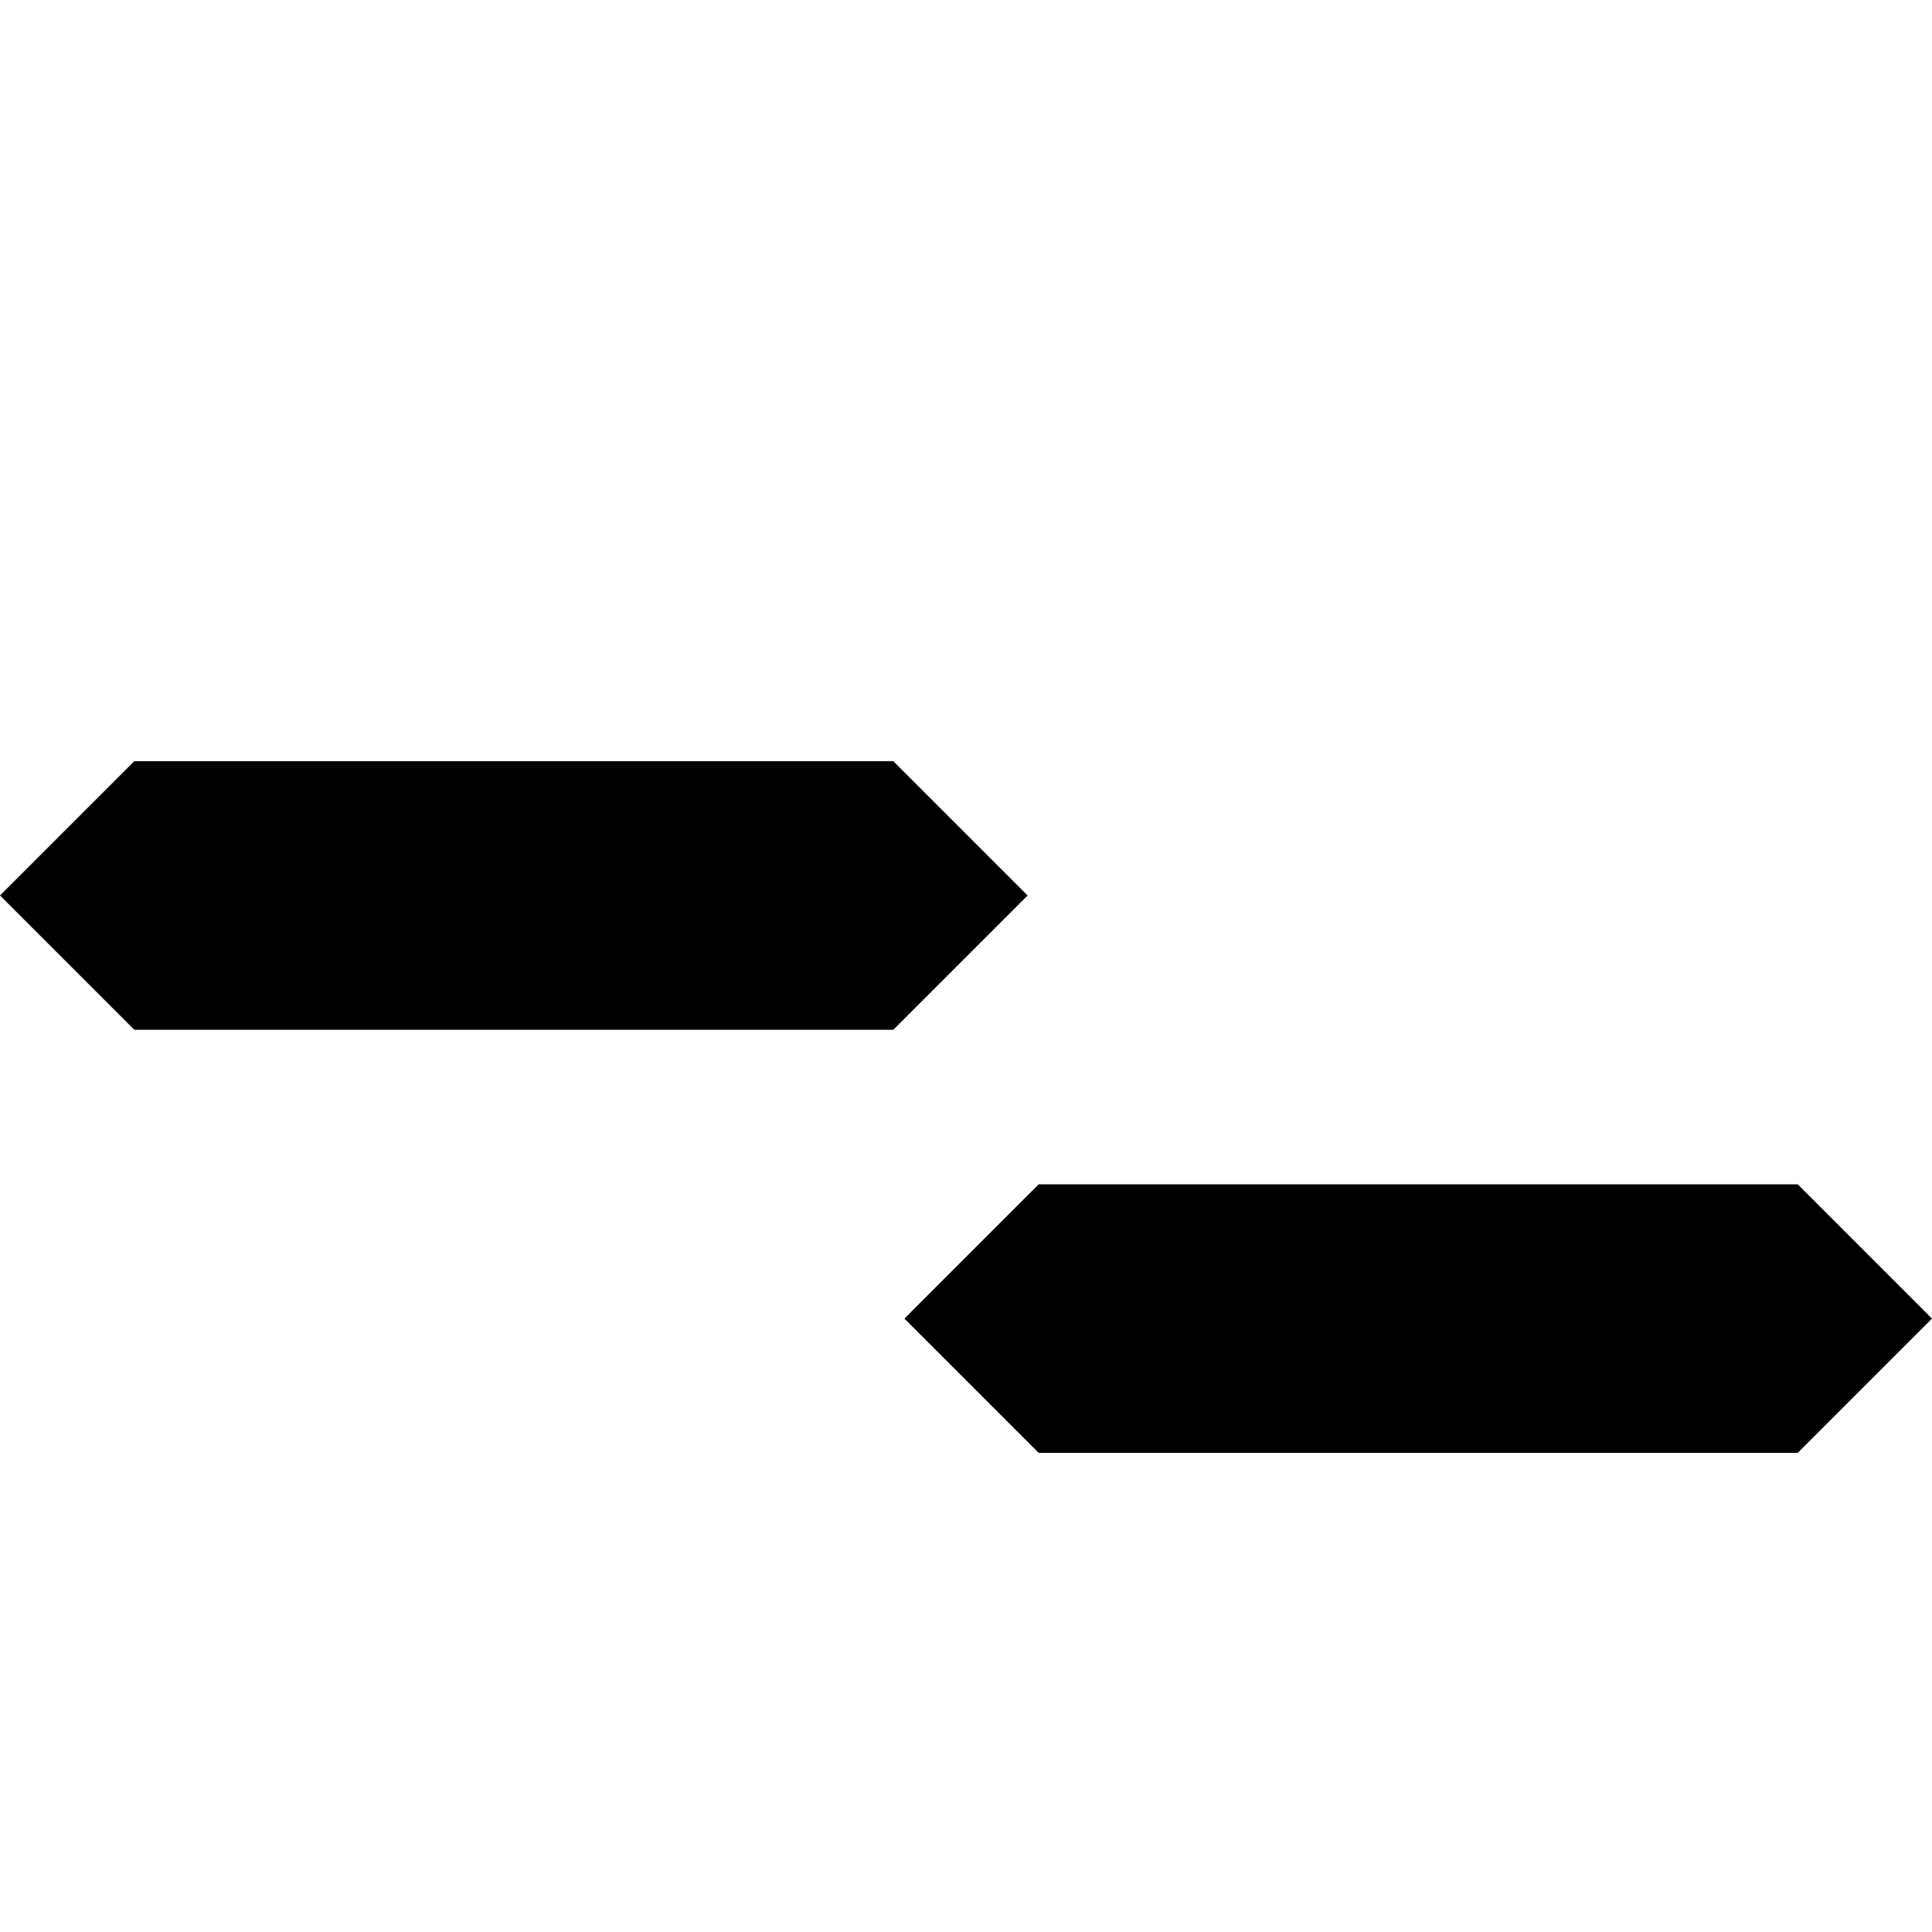
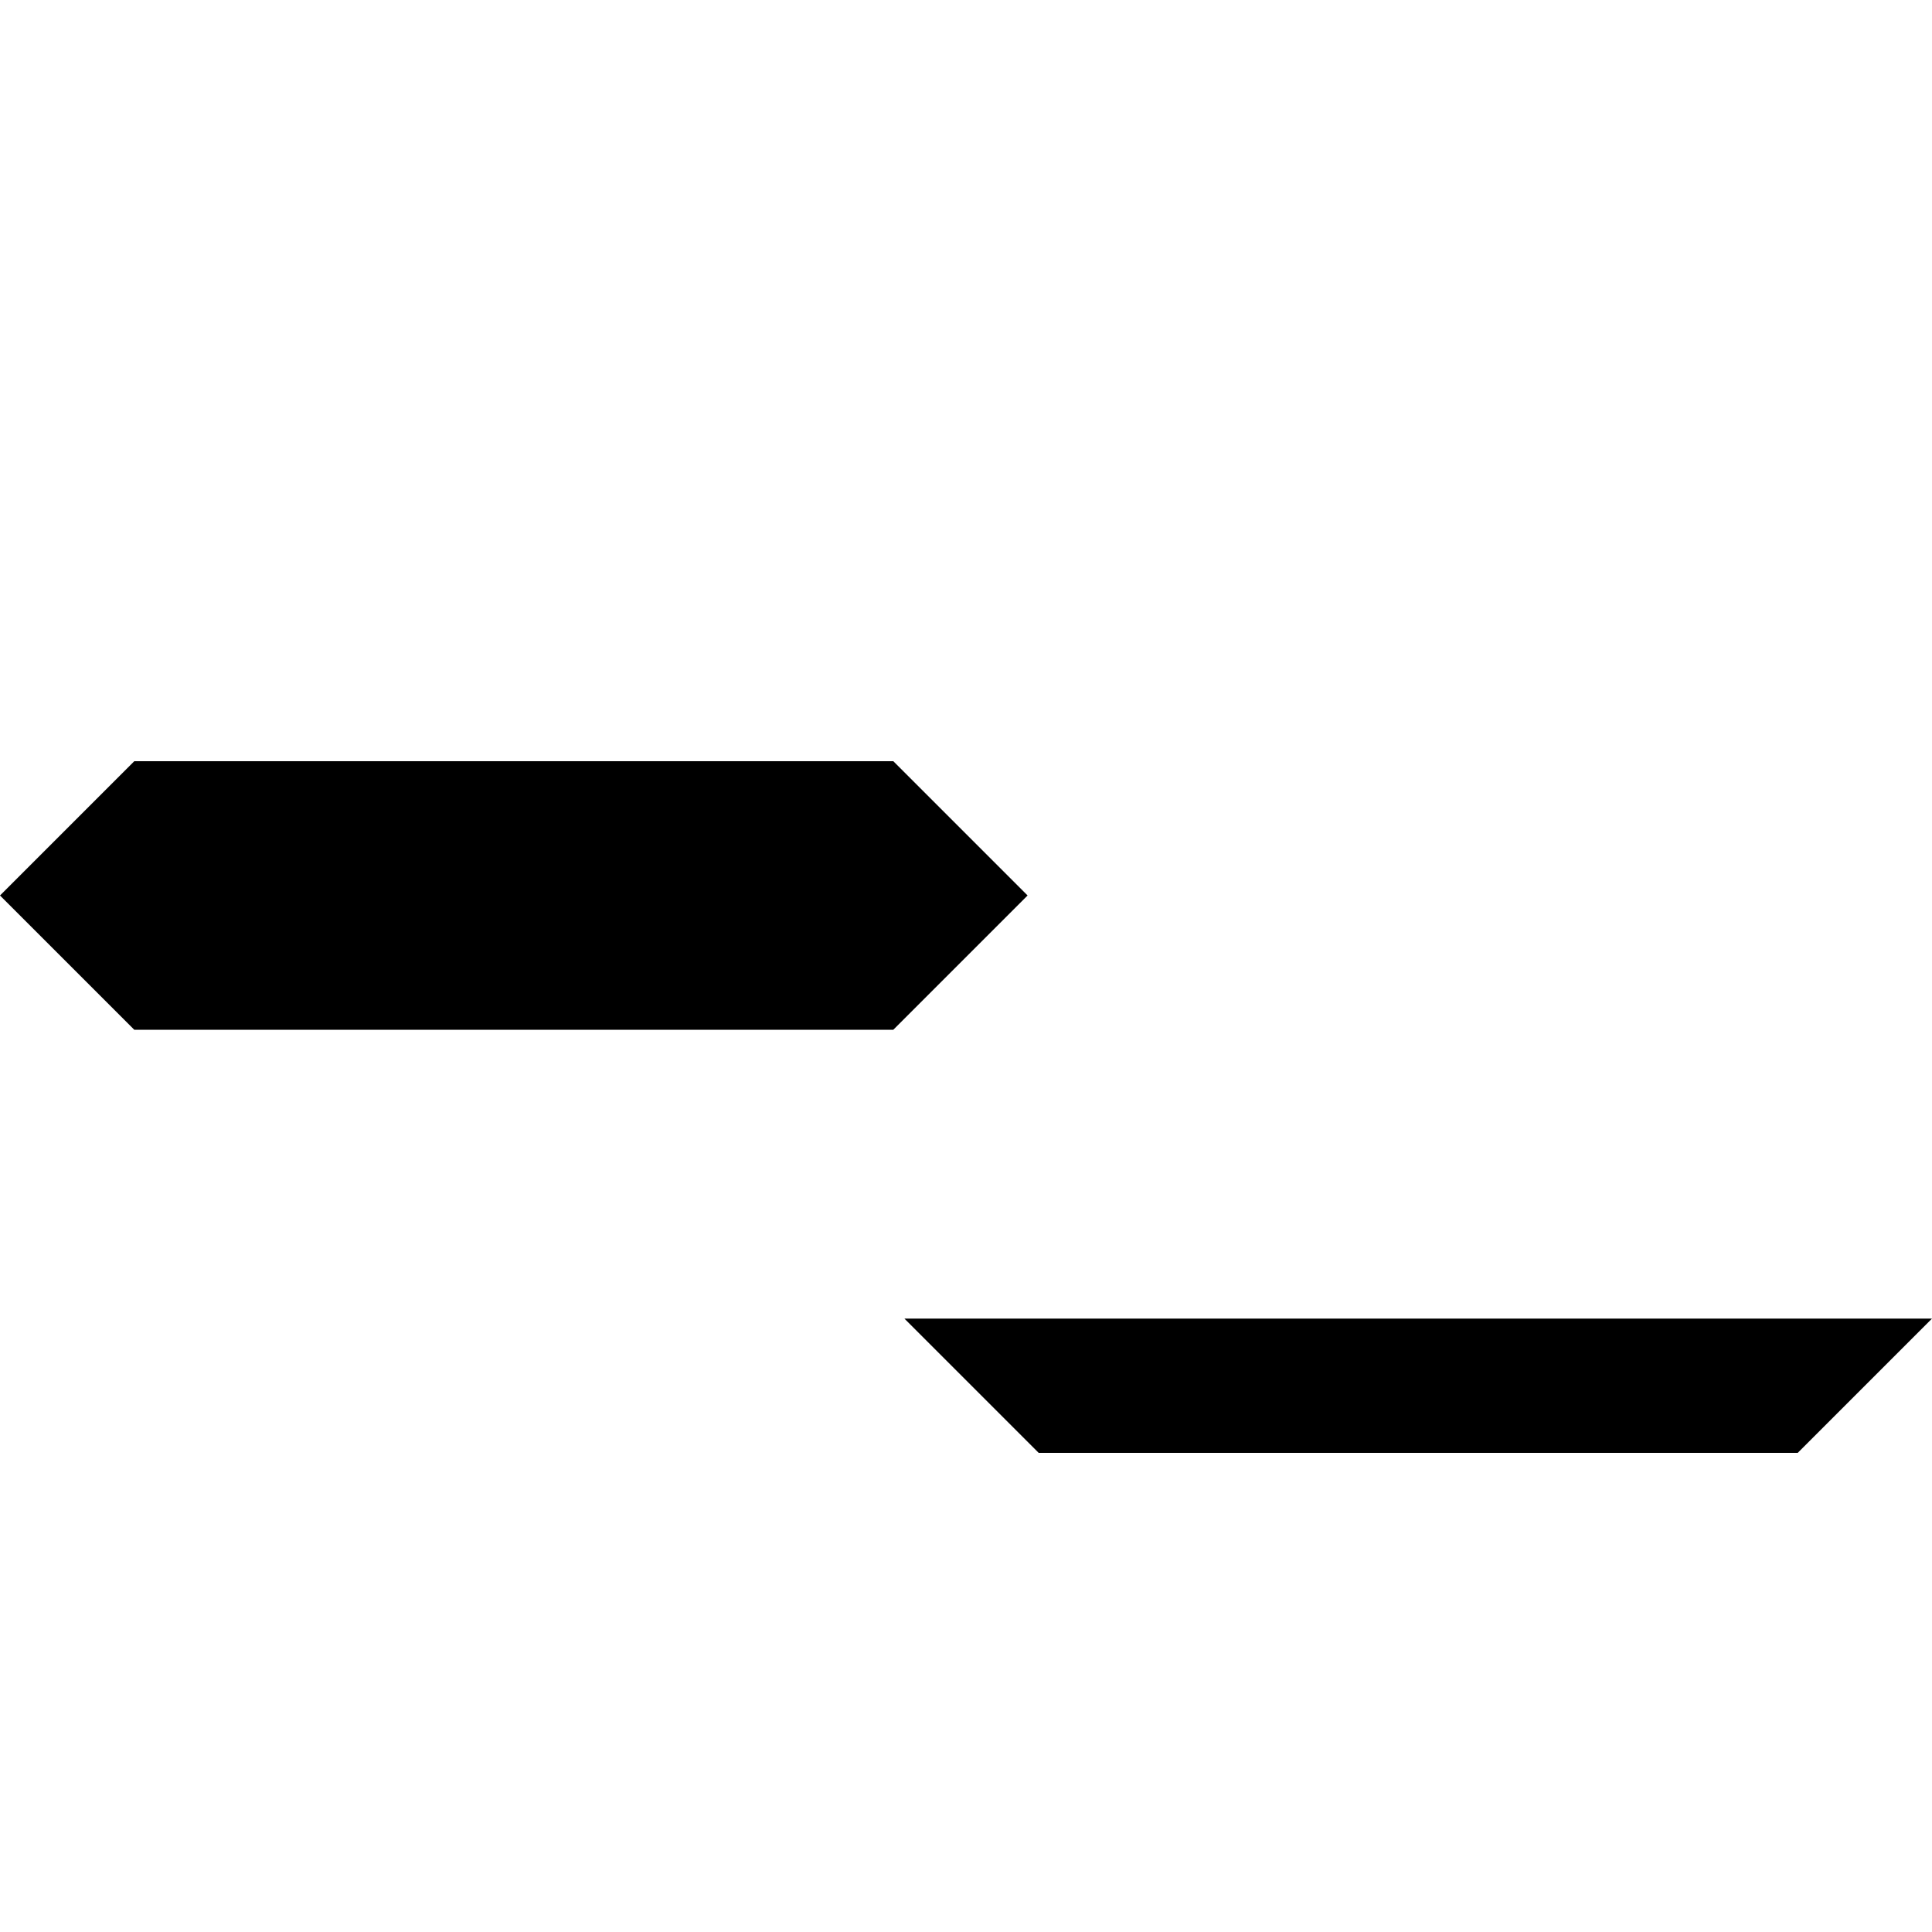
<svg xmlns="http://www.w3.org/2000/svg" version="1.1" id="Layer_1" x="0px" y="0px" viewBox="0 0 800 800" style="enable-background:new 0 0 800 800;" xml:space="preserve">
-   <path d="M0,370.8l55.6-55.6h314.3l55.6,55.6l-55.6,55.6H55.6L0,370.8z M430.1,601.6h314.3L800,546l-55.6-55.6H430.1L374.5,546  L430.1,601.6z" />
+   <path d="M0,370.8l55.6-55.6h314.3l55.6,55.6l-55.6,55.6H55.6L0,370.8z M430.1,601.6h314.3L800,546H430.1L374.5,546  L430.1,601.6z" />
</svg>